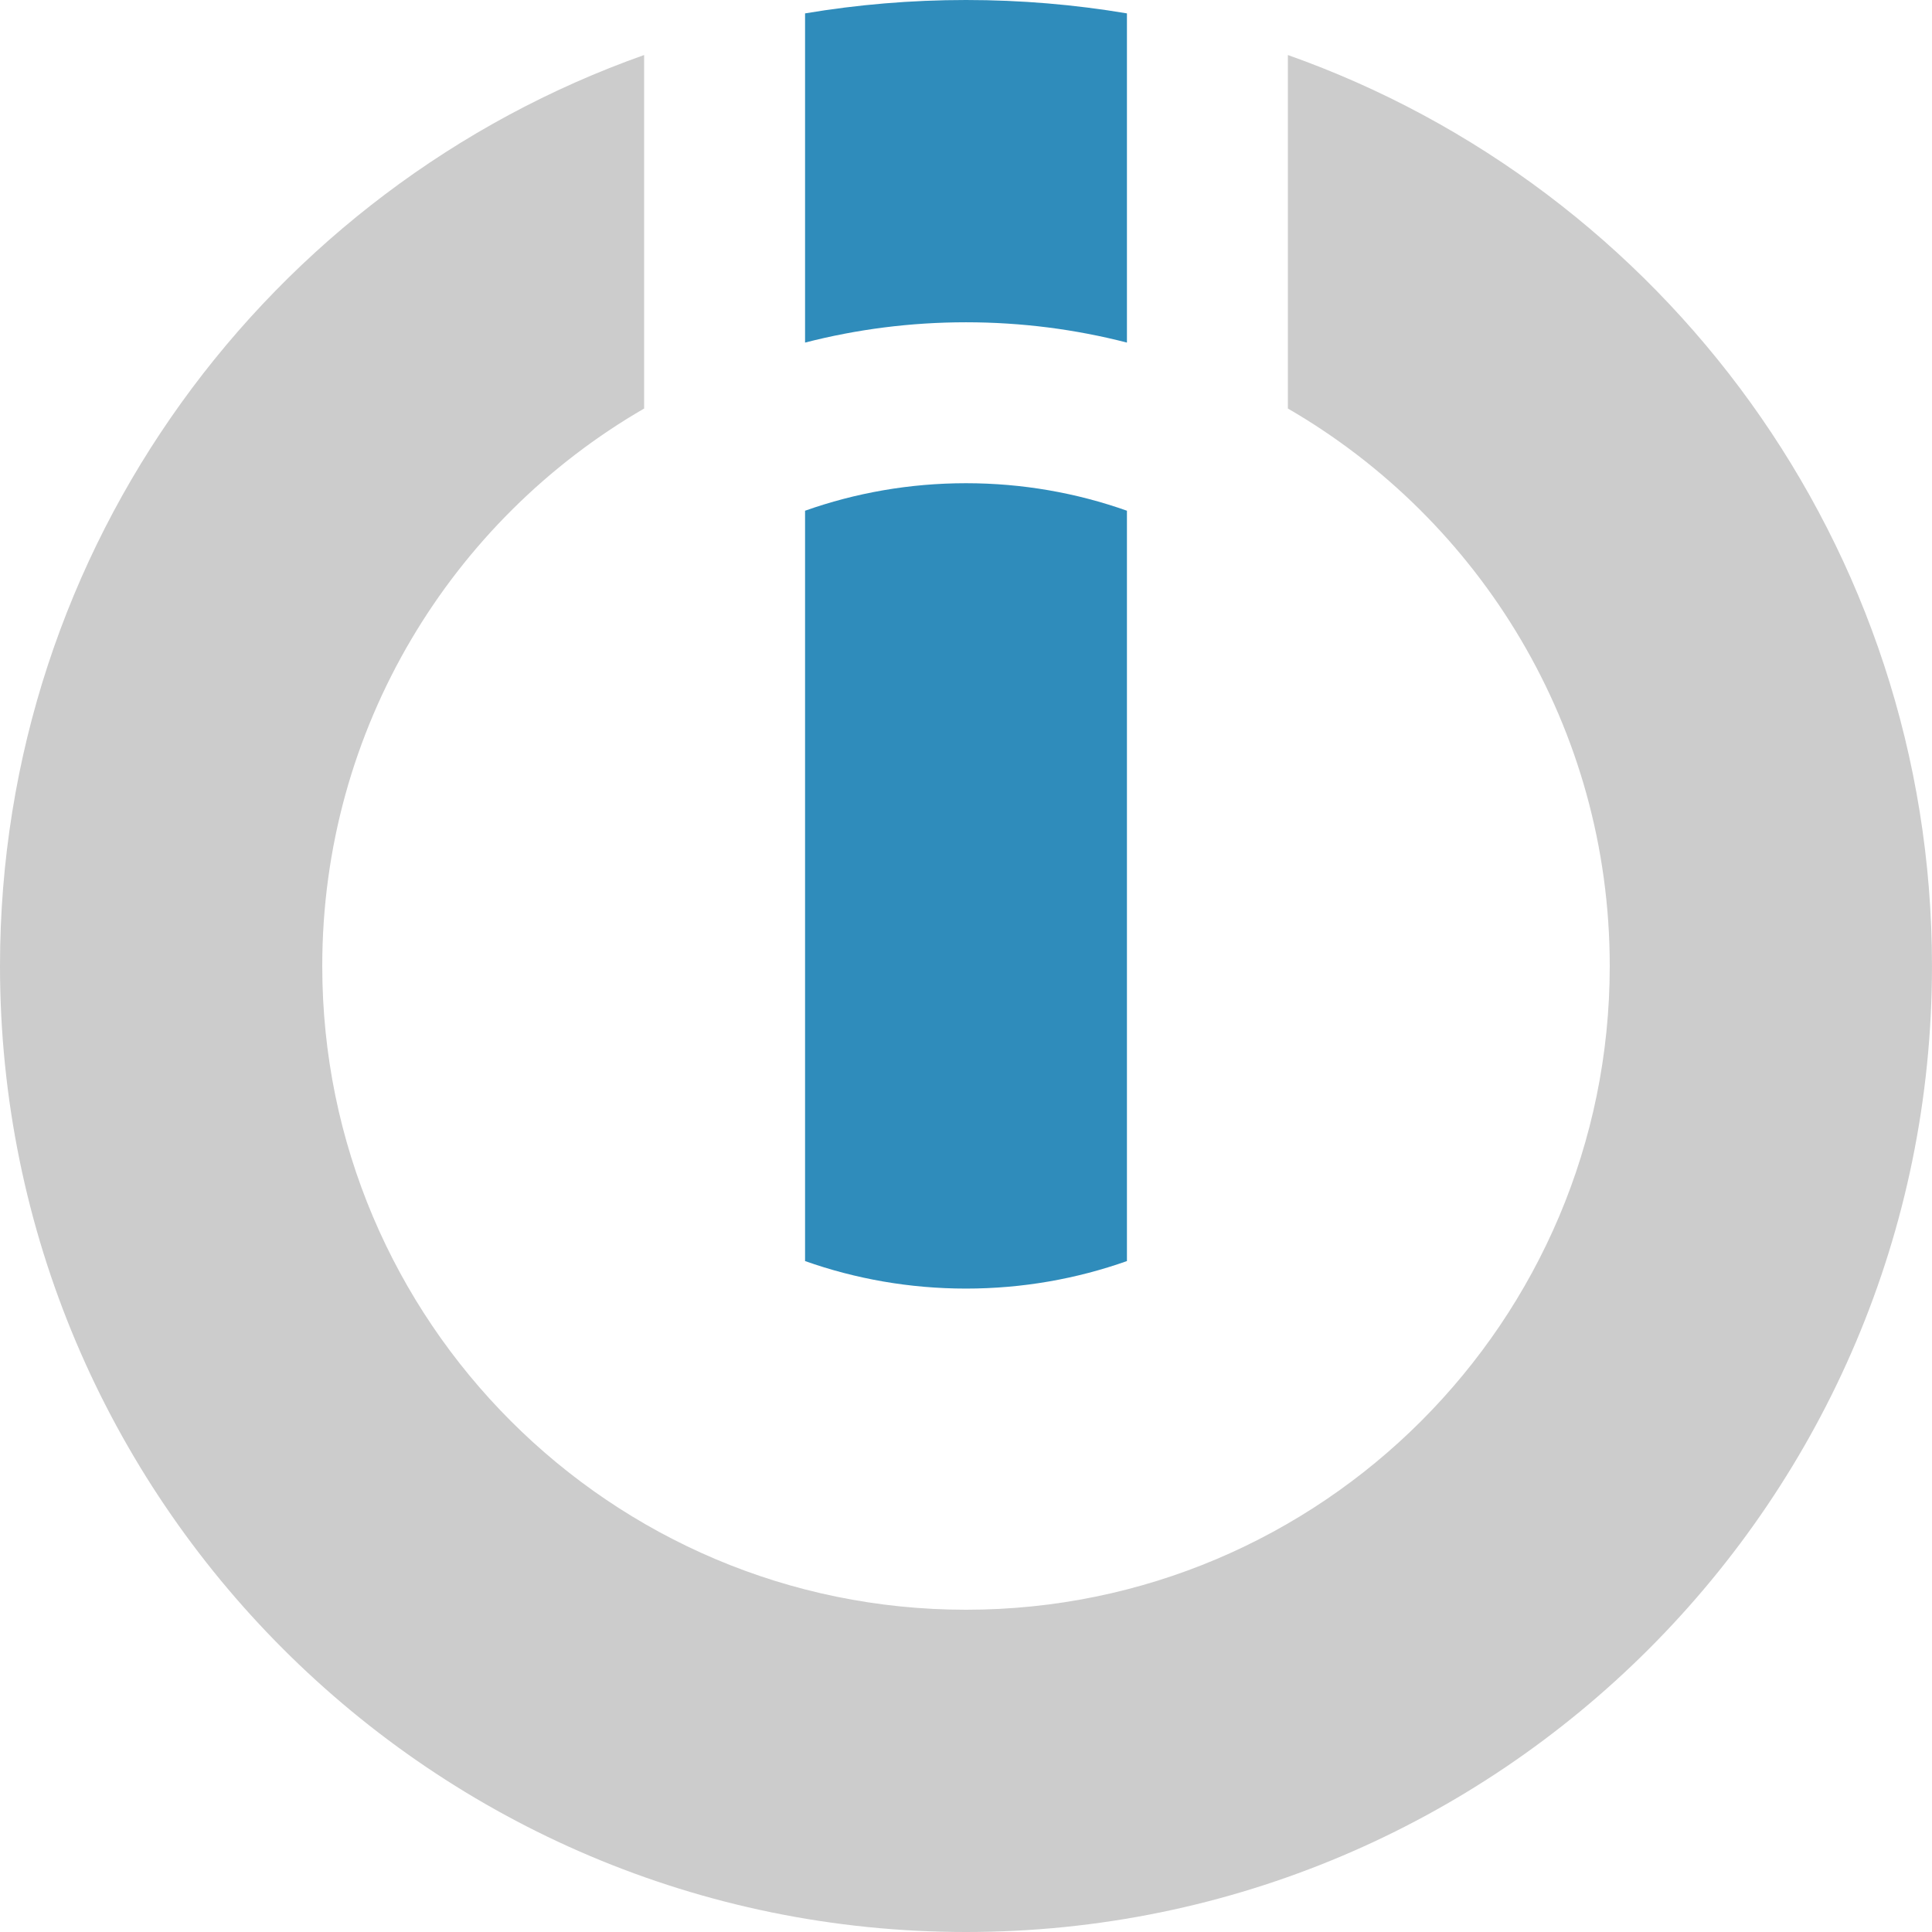
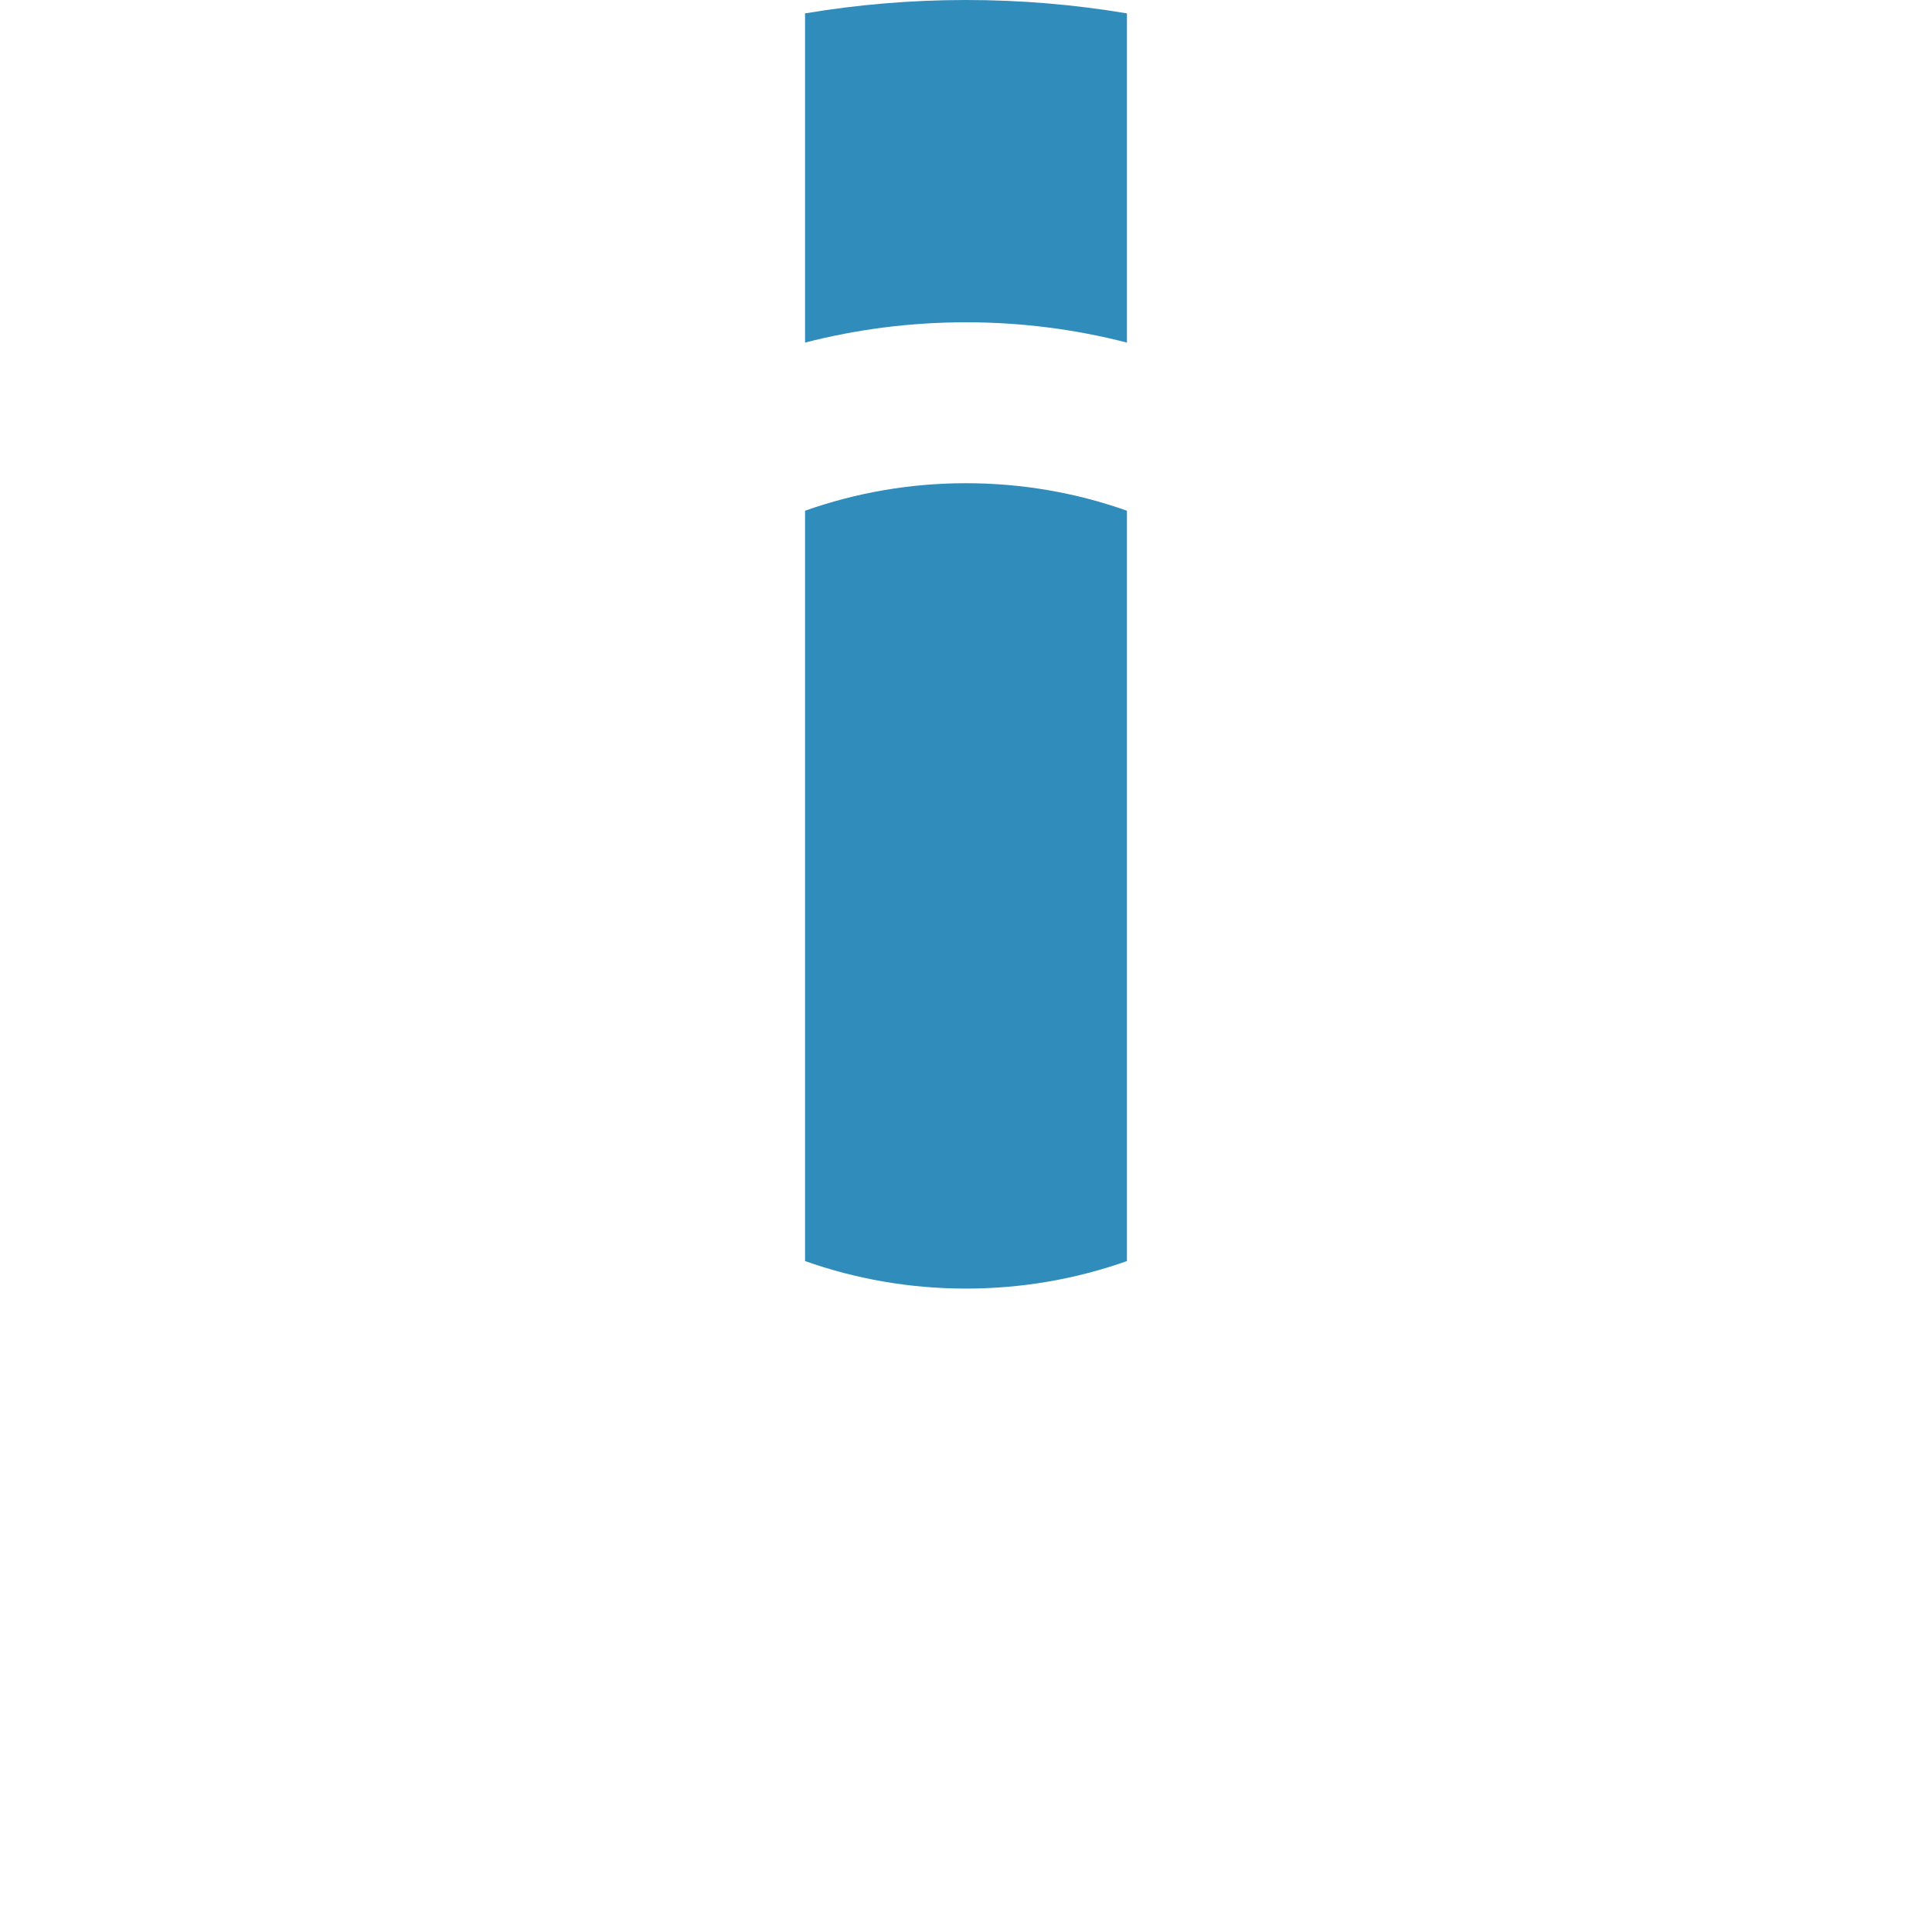
<svg xmlns="http://www.w3.org/2000/svg" height="100" viewBox="0 0 100 100" width="100">
  <g fill="none" fill-rule="evenodd">
-     <path d="m33.34 2.848v18.297c-9.956 5.764-16.66 16.533-16.66 28.856 0 18.389 14.93 33.319 33.32 33.319s33.32-14.93 33.32-33.319c0-12.323-6.704-23.093-16.66-28.856v-18.297c19.416 6.868 33.339 25.398 33.339 47.153 0 27.595-22.404 49.999-49.999 49.999s-50-22.404-50-49.999c0-21.756 13.925-40.285 33.34-47.153z" fill="#ccc" />
    <g fill="#2f8cbb">
      <path d="m41.67.693c2.709-.455 5.492-.693 8.33-.693s5.621.237 8.33.693v17.039c-2.663-.686-5.454-1.051-8.33-1.051s-5.668.365-8.33 1.051z" />
      <path d="m41.67 65.273v-38.838c2.606-.923 5.41-1.424 8.33-1.424s5.724.501 8.33 1.424v38.838c-2.606.922-5.41 1.424-8.33 1.424s-5.724-.502-8.33-1.424z" />
    </g>
  </g>
</svg>